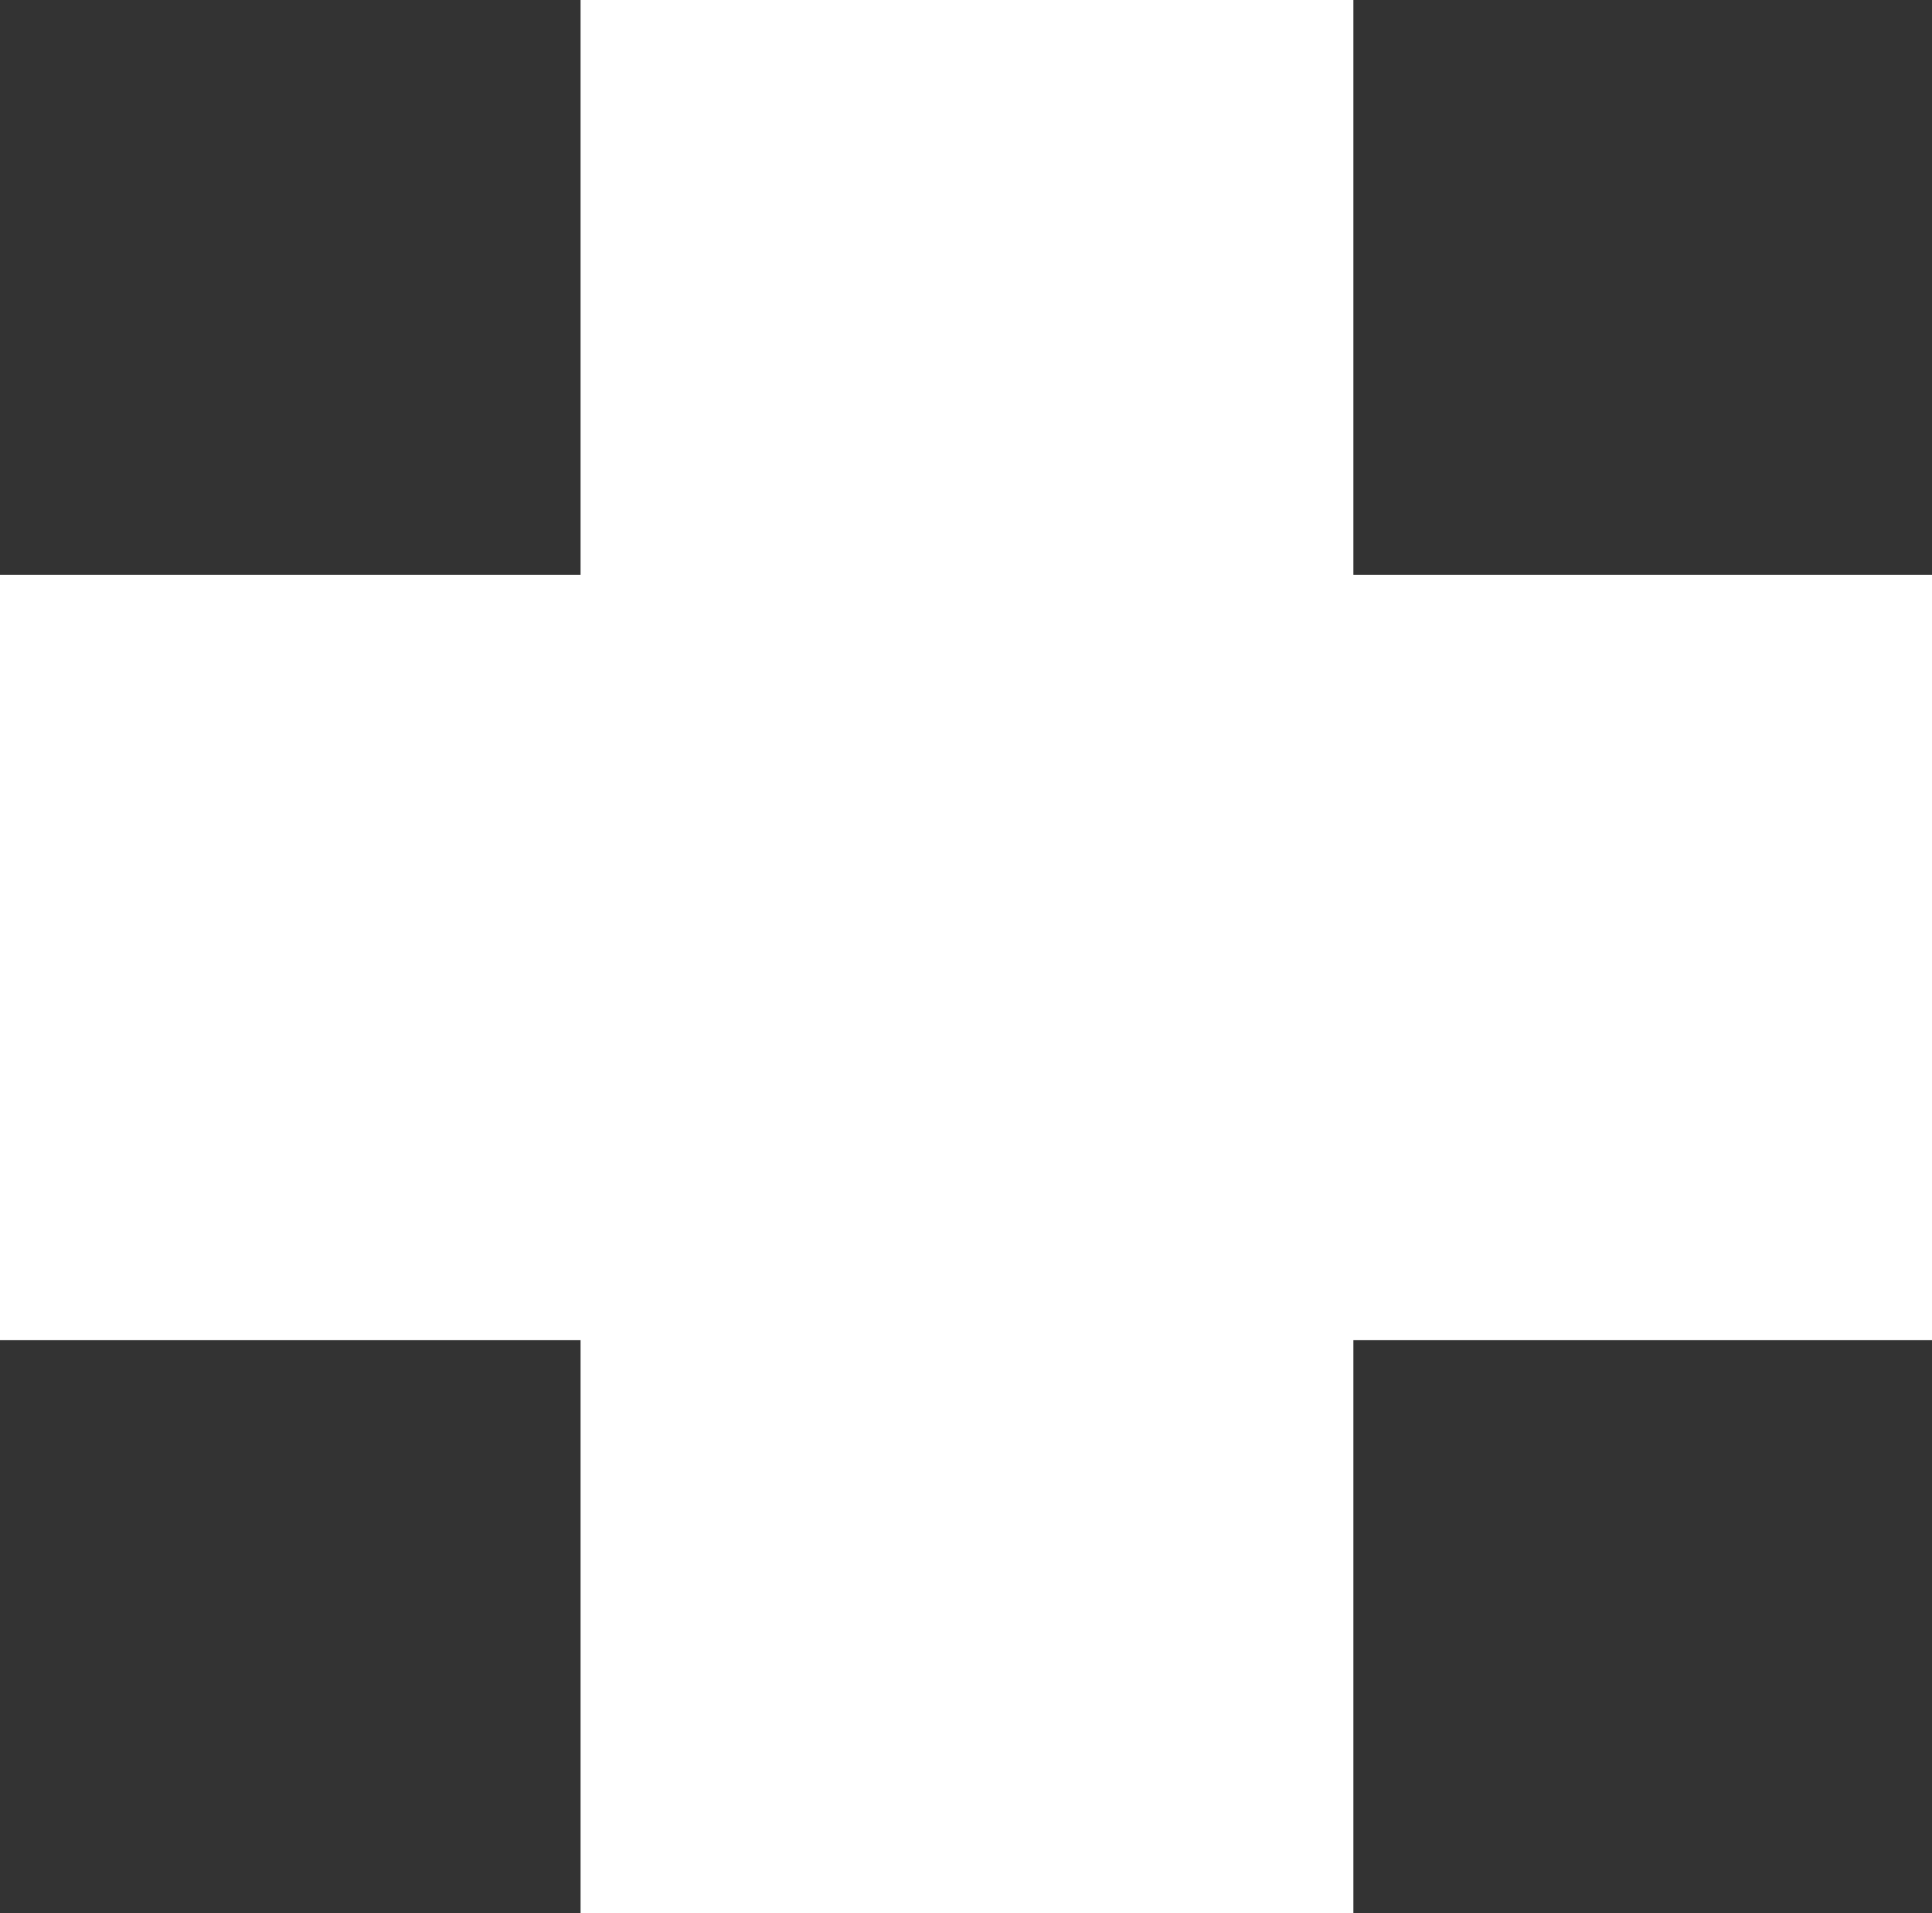
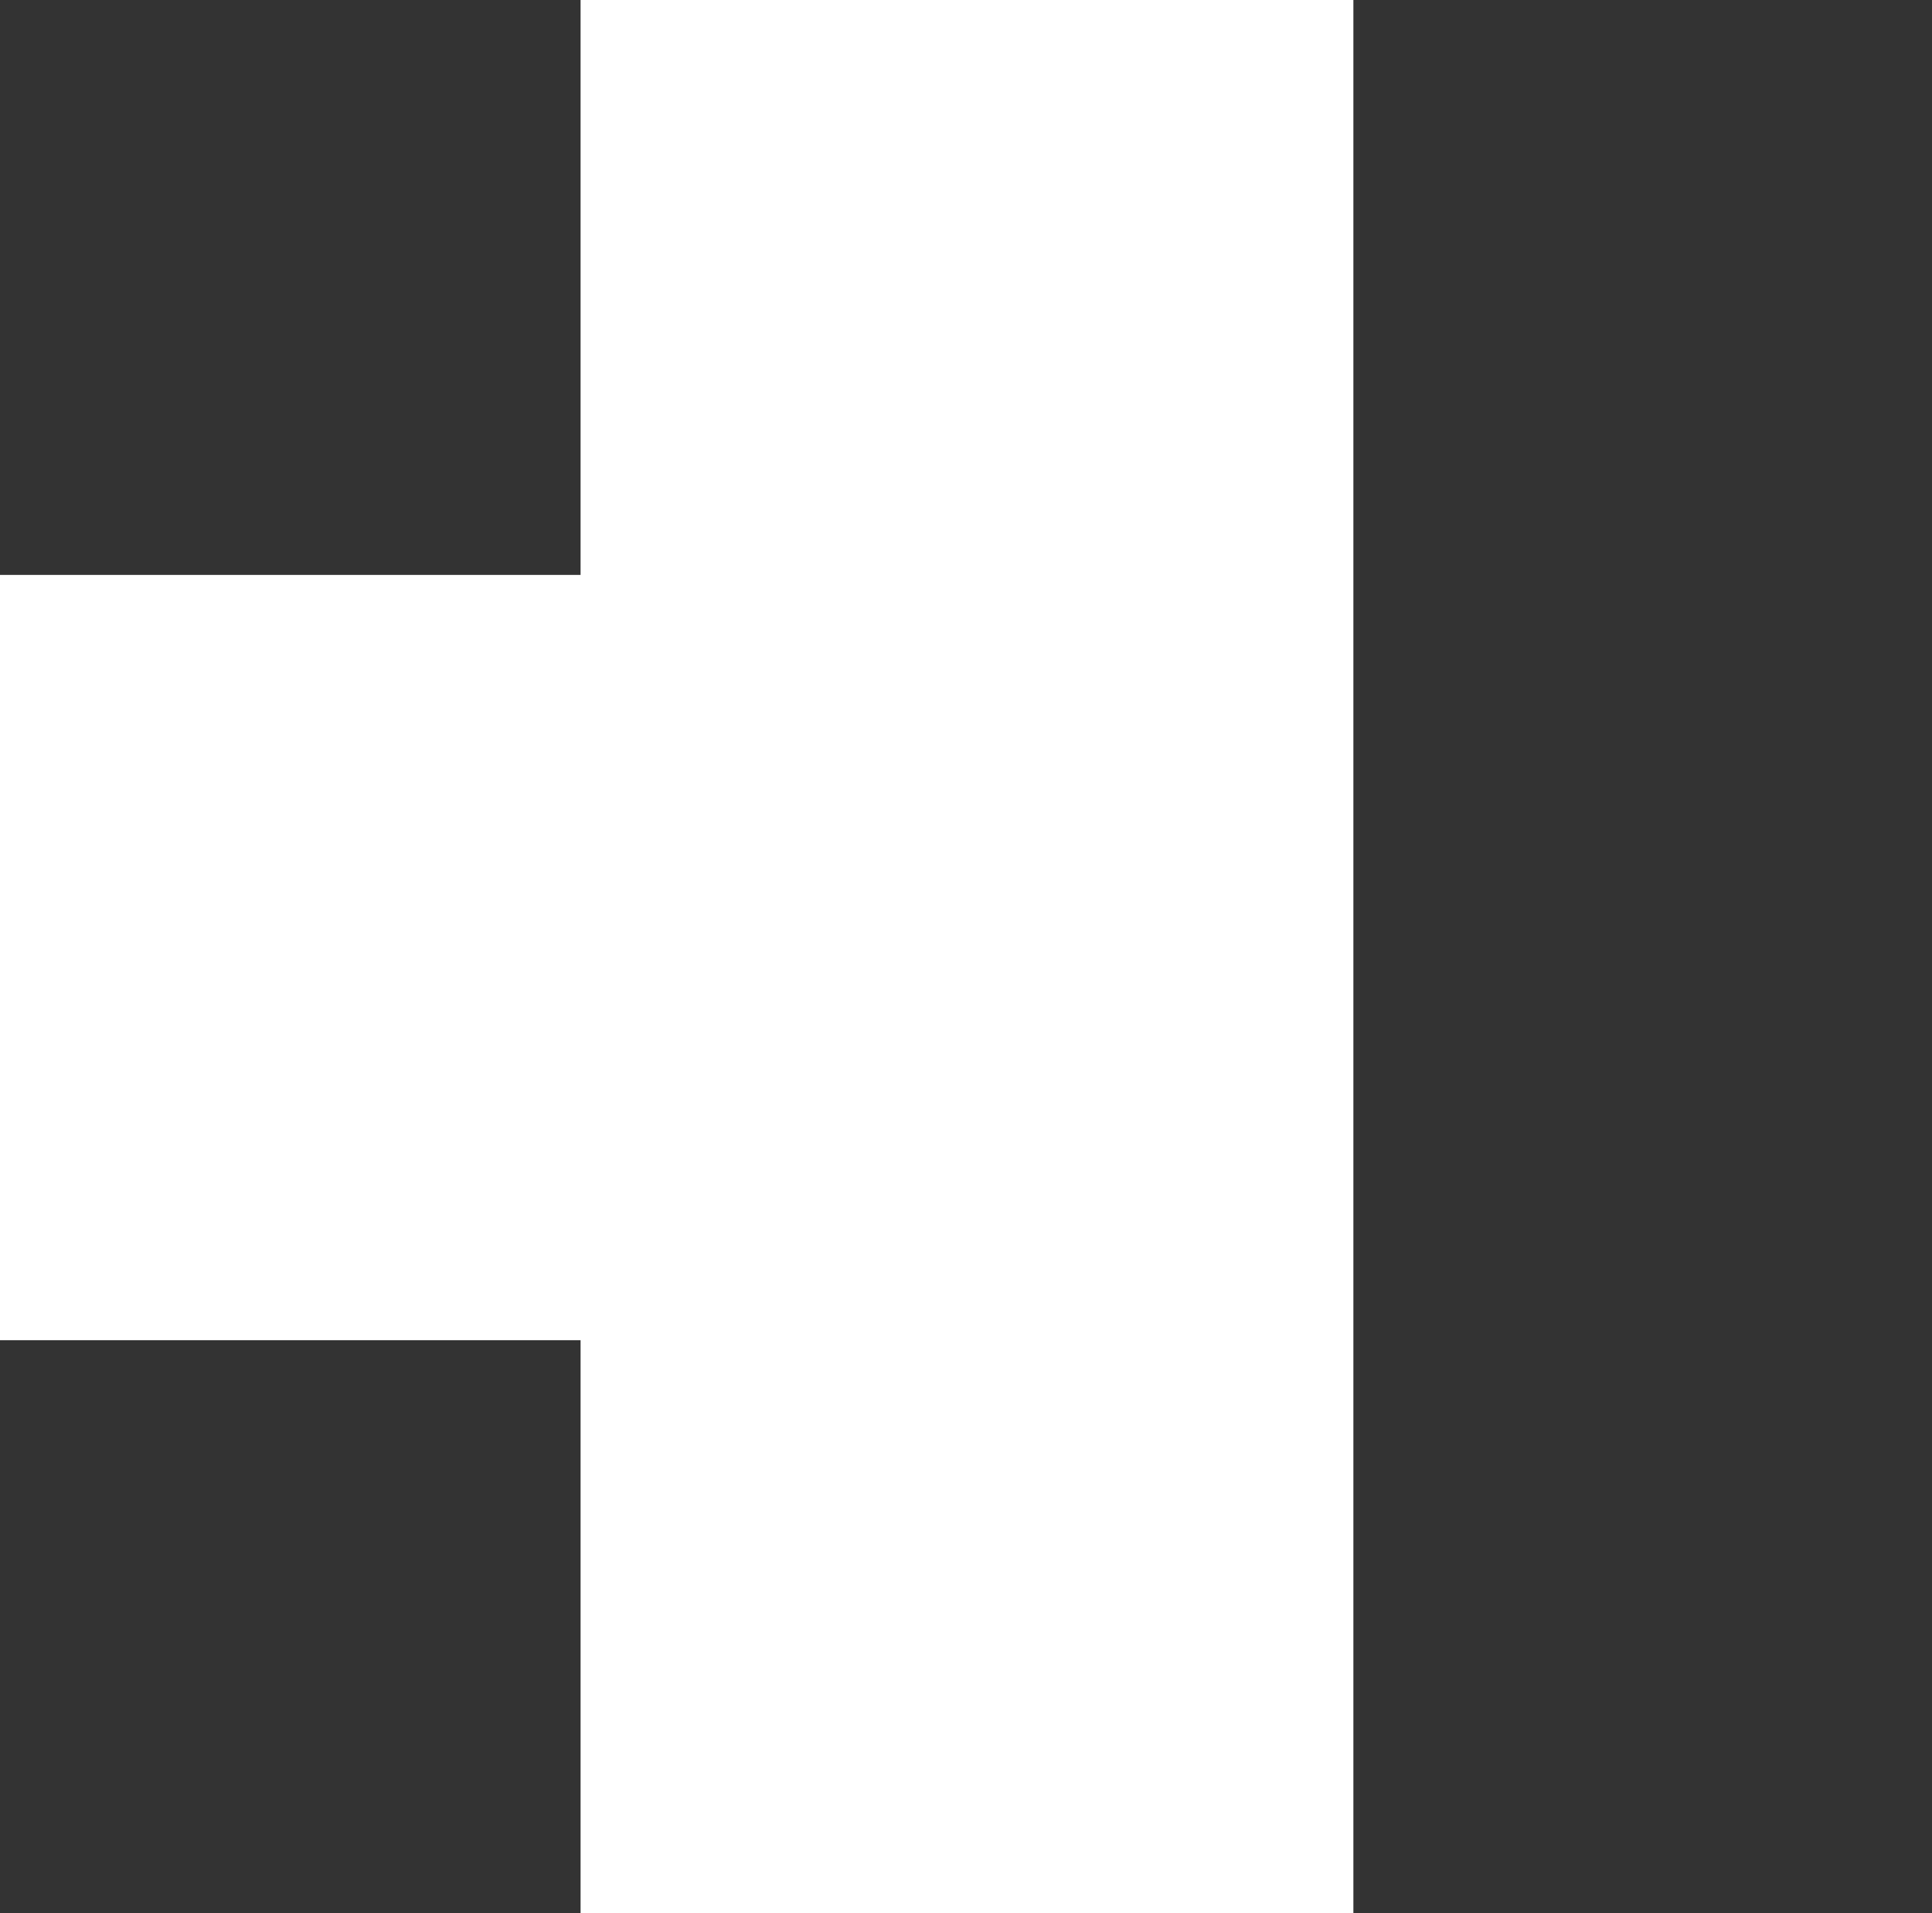
<svg xmlns="http://www.w3.org/2000/svg" width="101" height="100" viewBox="0 0 101 100" fill="none">
  <rect x="0" y="0" width="101" height="100" fill="#333333" stroke="none" />
-   <path d="M101 30.05H70.751V0H30.351V30.05H0V70.05H30.351V100H70.751V70.05H101V30.05Z" fill="white" />
+   <path d="M101 30.05H70.751V0H30.351V30.05H0V70.05H30.351V100H70.751V70.05V30.05Z" fill="white" />
</svg>